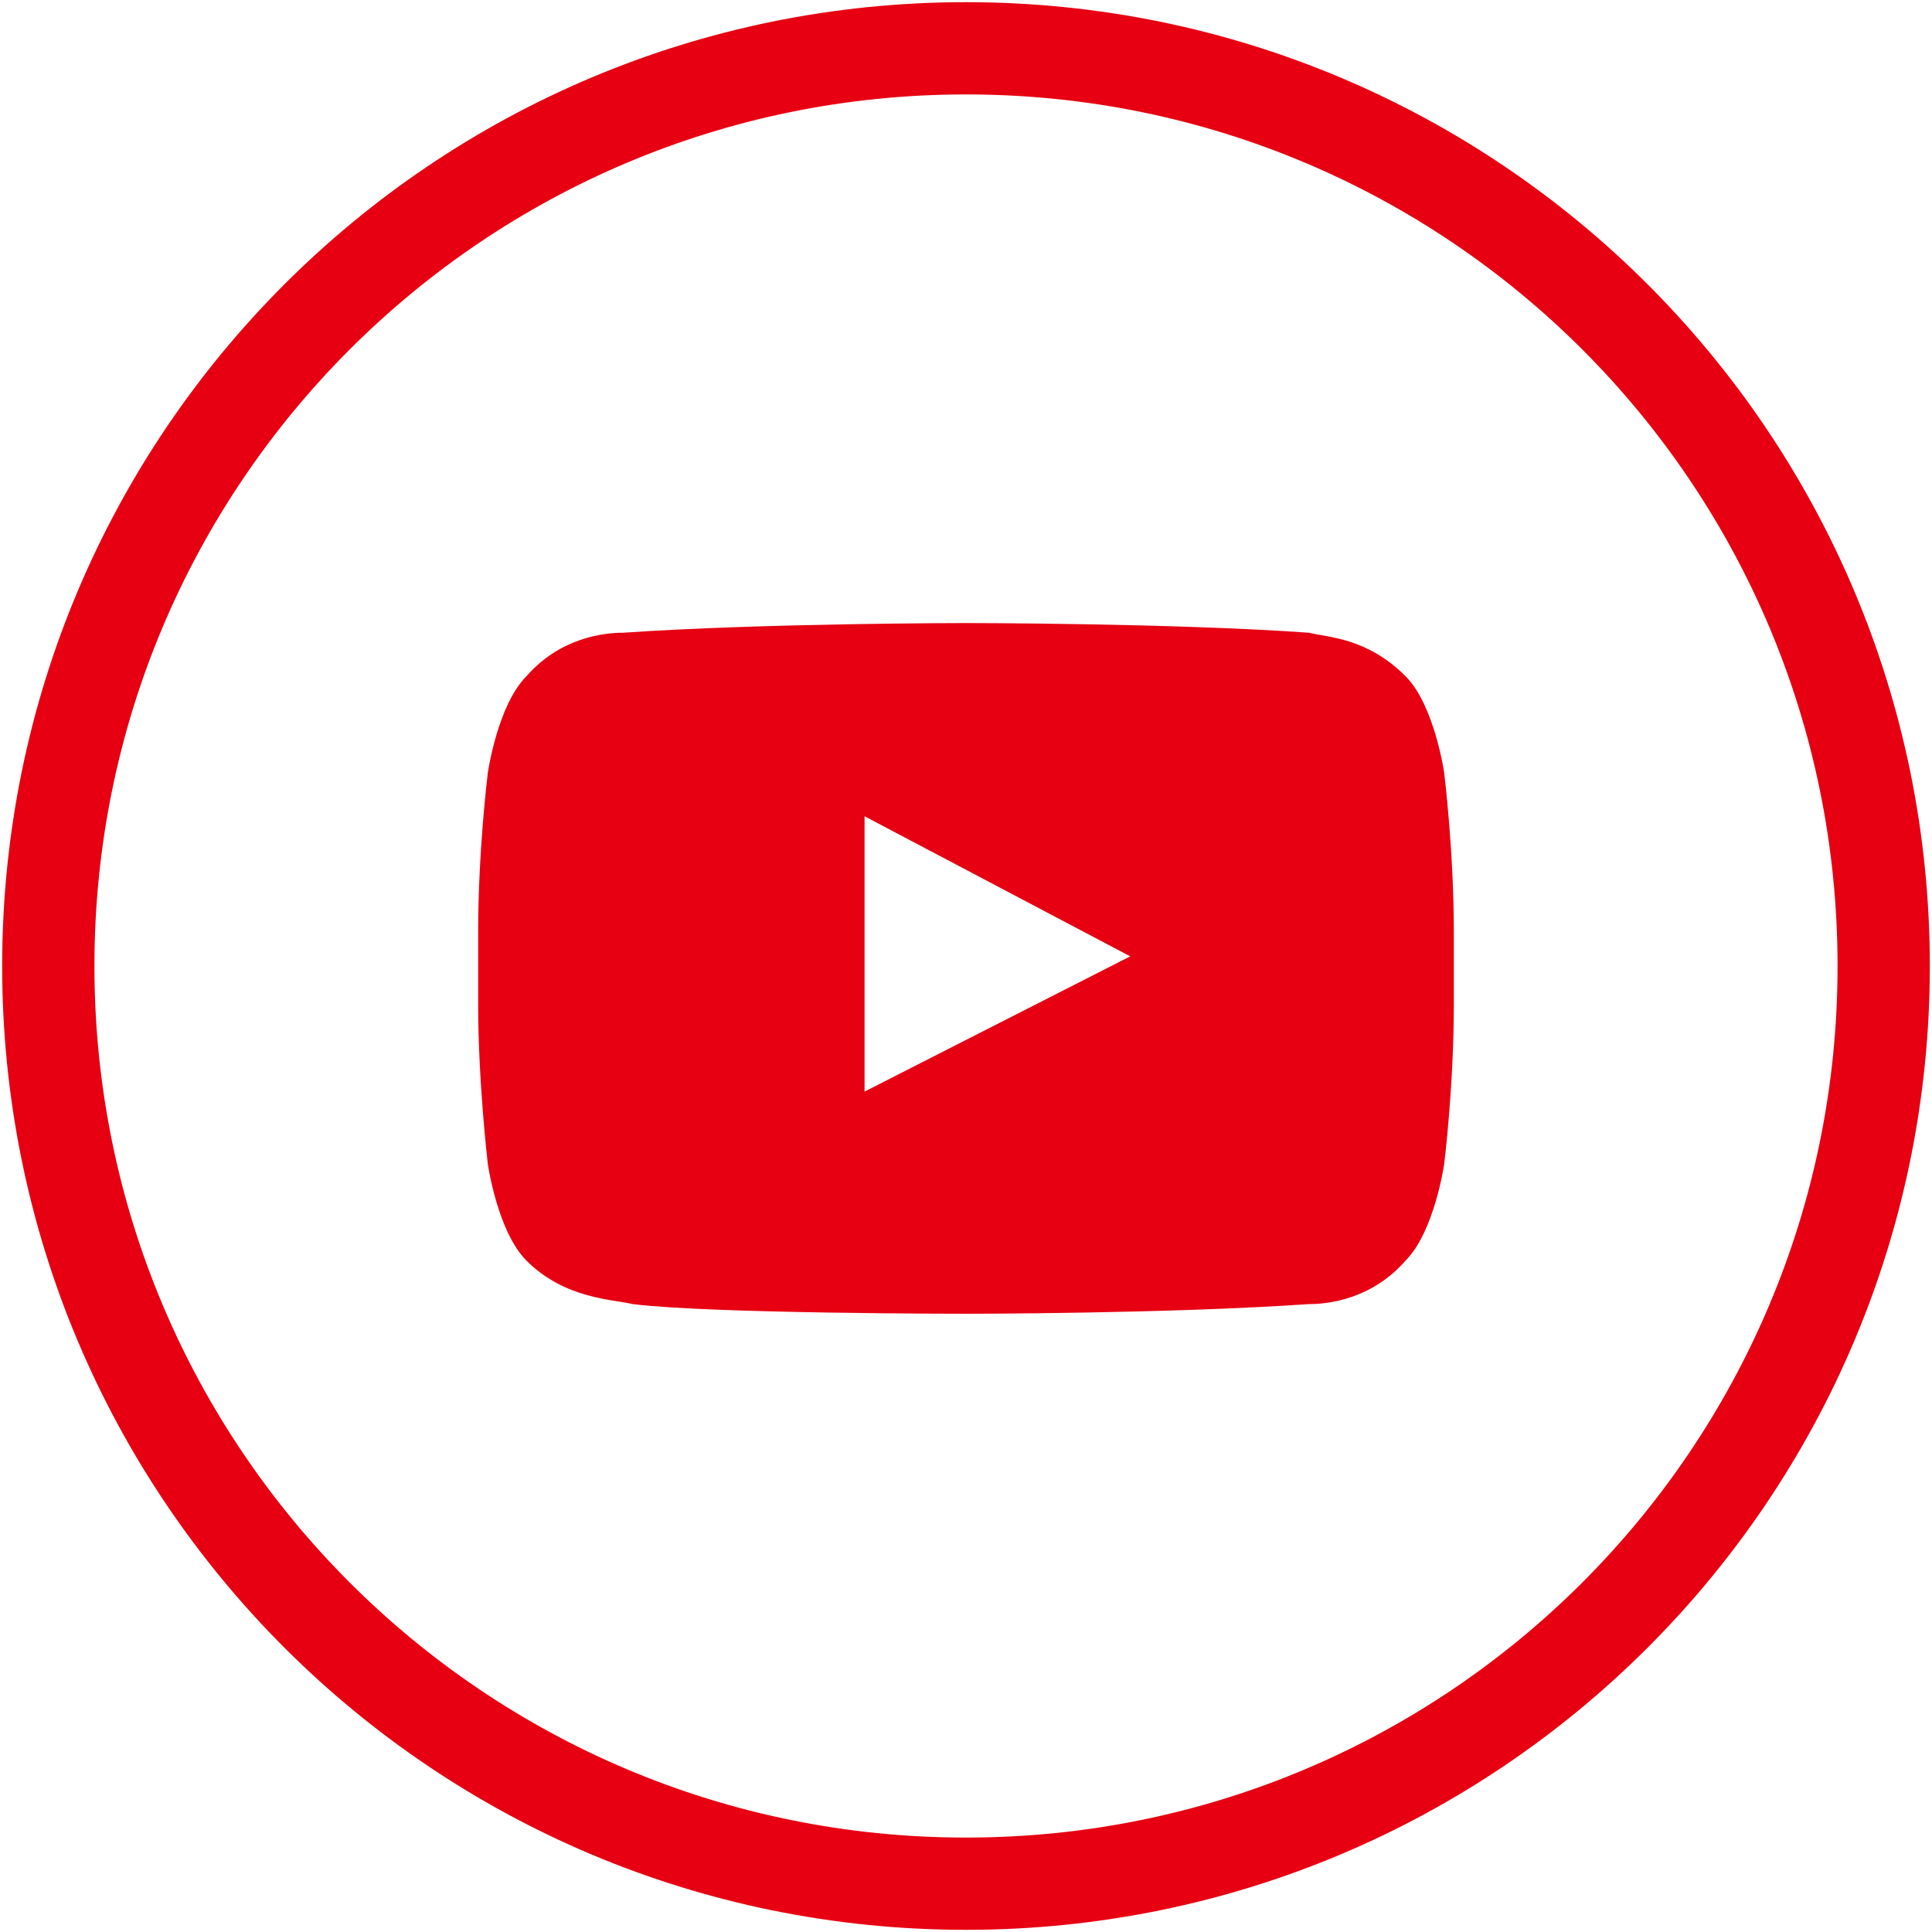
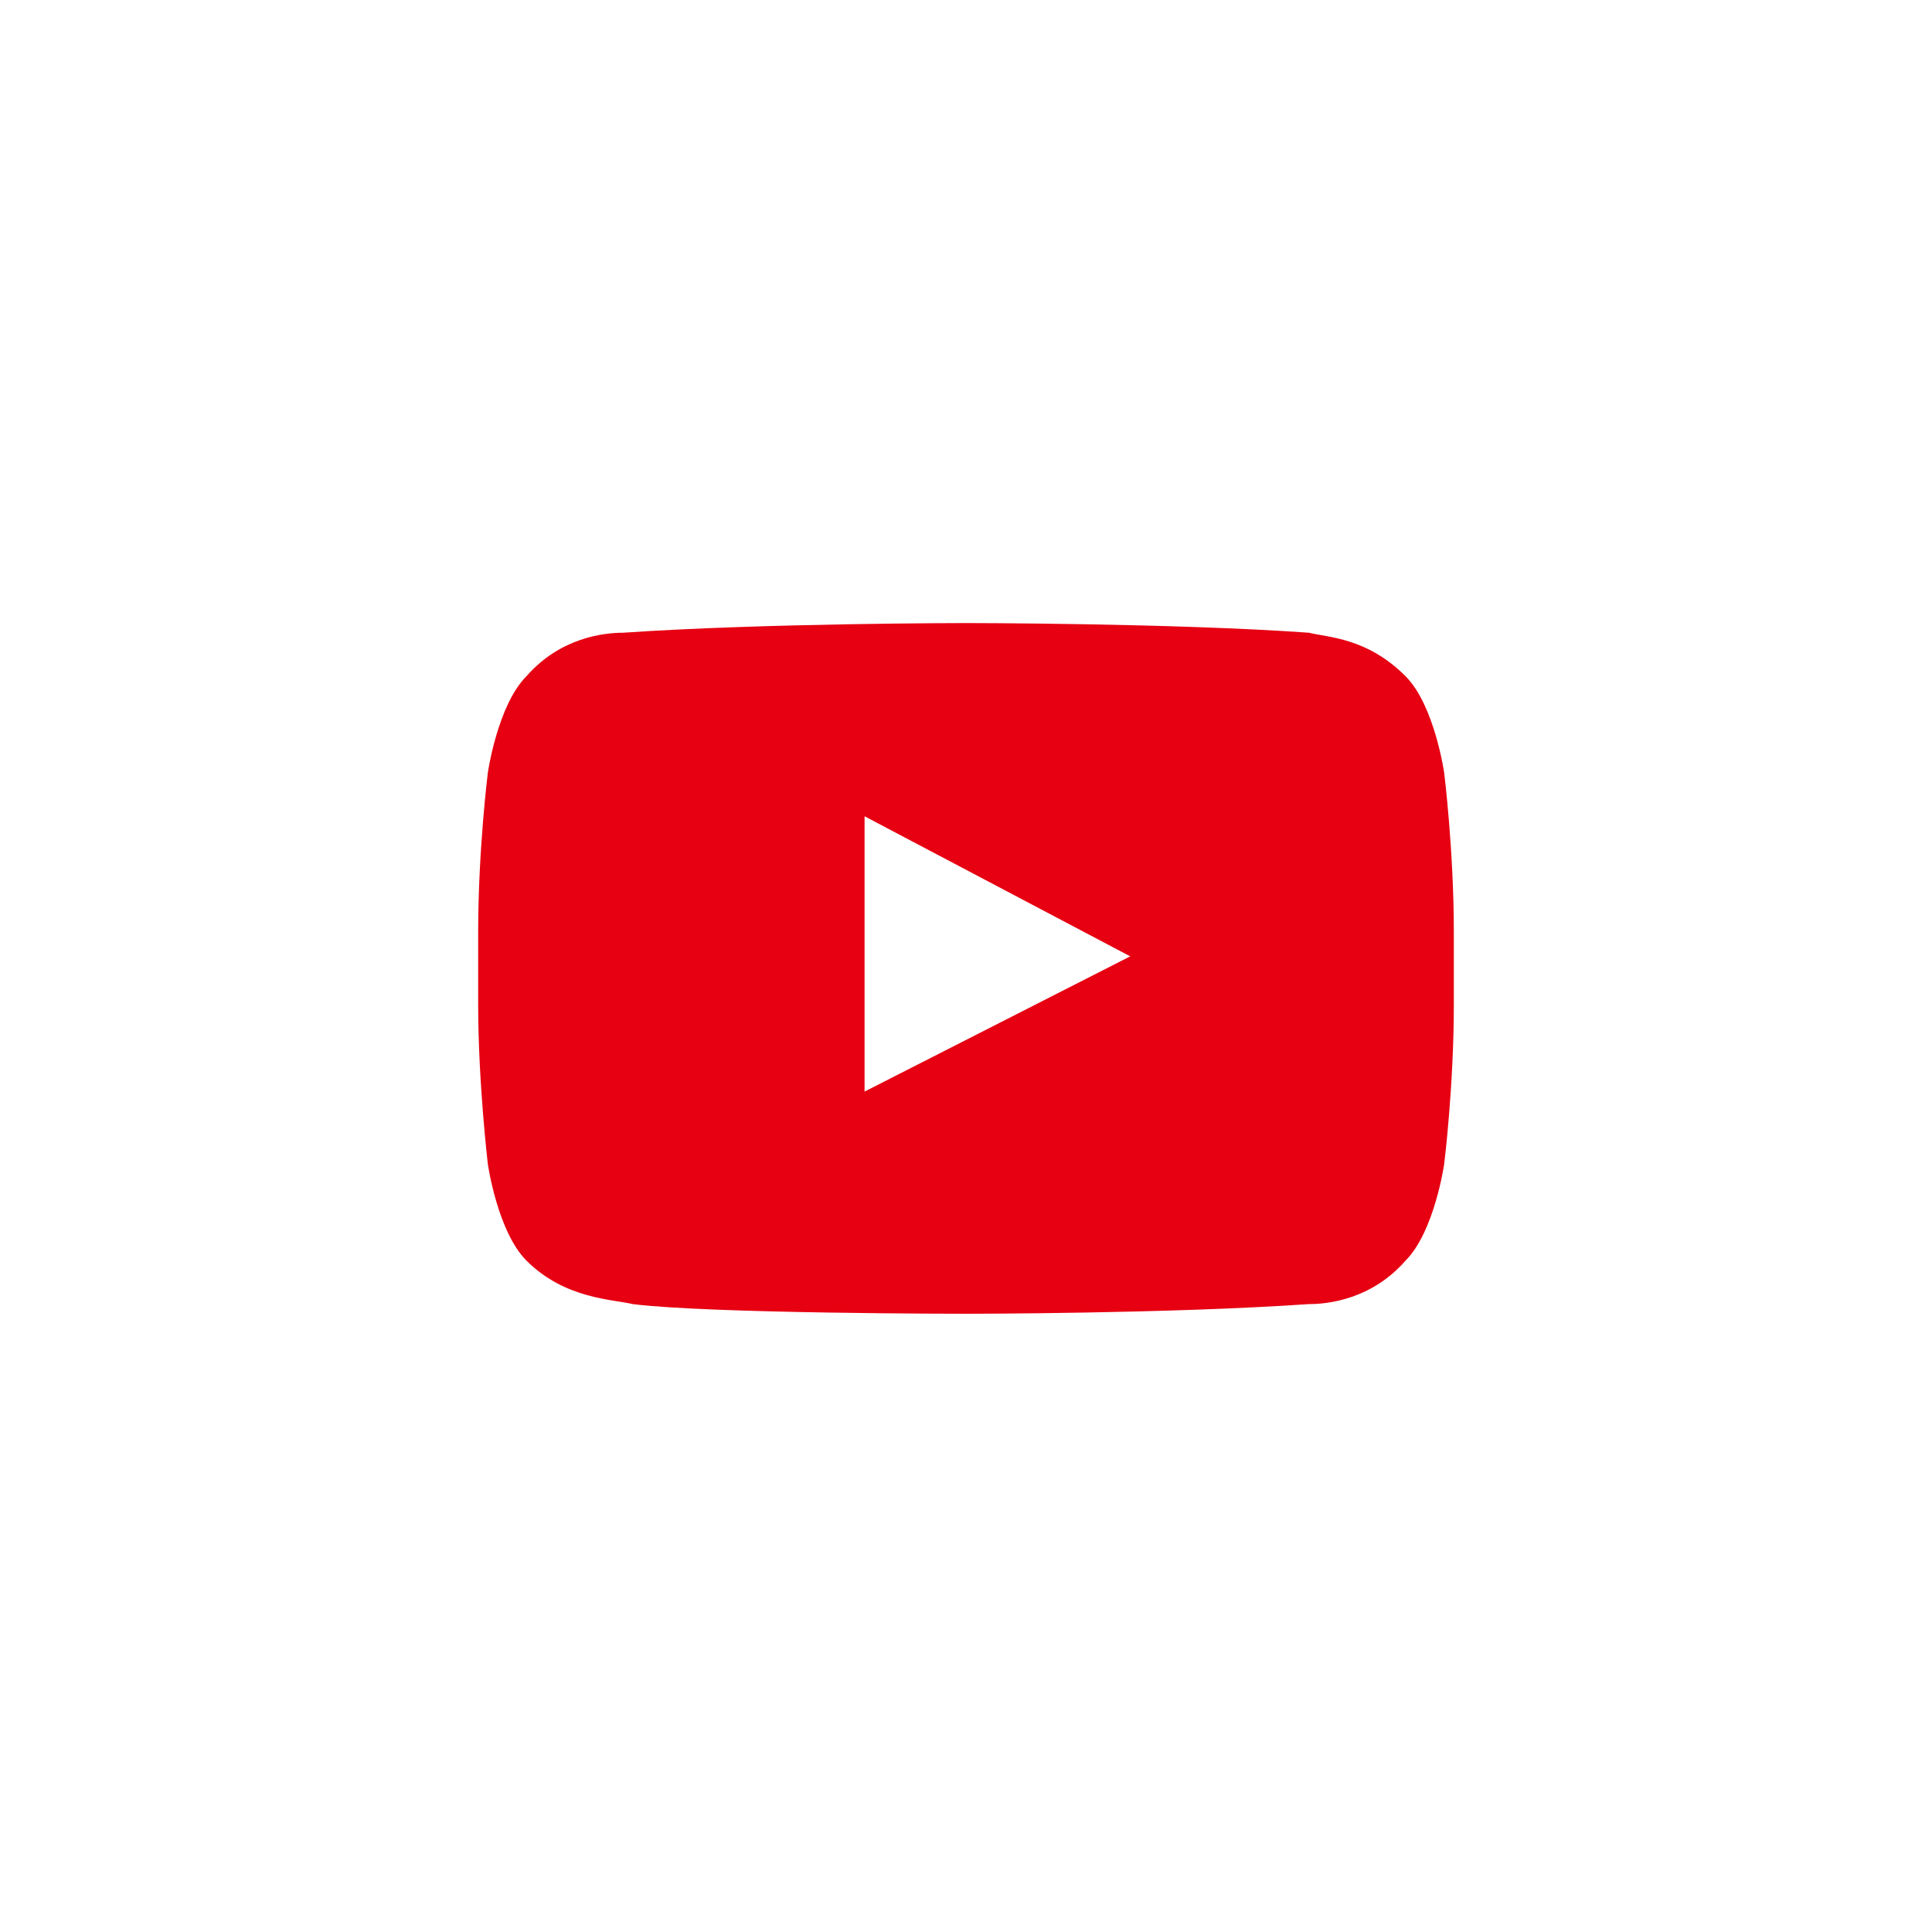
<svg xmlns="http://www.w3.org/2000/svg" version="1.1" id="レイヤー_1" x="0px" y="0px" viewBox="0 0 40 40" style="enable-background:new 0 0 40 40;" xml:space="preserve">
  <style type="text/css">
	.st0{fill:none;stroke:#E60012;stroke-width:1.91;stroke-miterlimit:10;}
	.st1{fill:#E60012;}
</style>
  <g>
-     <path class="st0" d="M20,1C9.5,1,1,9.5,1,20c0,10.5,8.5,19,19,19c10.5,0,19-8.5,19-19C39,9.5,30.5,1,20,1z" />
    <g id="Lozenge_00000092433608870177503160000014482466747485971640_">
      <g>
        <path class="st1" d="M29.9,16c0,0-0.2-1.4-0.8-2c-0.8-0.8-1.6-0.8-2-0.9c-2.8-0.2-7.1-0.2-7.1-0.2h0c0,0-4.2,0-7.1,0.2     c-0.4,0-1.3,0.1-2,0.9c-0.6,0.6-0.8,2-0.8,2s-0.2,1.6-0.2,3.3v1.5c0,1.6,0.2,3.3,0.2,3.3s0.2,1.4,0.8,2c0.8,0.8,1.8,0.8,2.2,0.9     c1.6,0.2,6.9,0.2,6.9,0.2s4.2,0,7.1-0.2c0.4,0,1.3-0.1,2-0.9c0.6-0.6,0.8-2,0.8-2s0.2-1.6,0.2-3.3v-1.5     C30.1,17.6,29.9,16,29.9,16z M17.9,22.6l0-5.7l5.5,2.9L17.9,22.6z" />
      </g>
    </g>
  </g>
</svg>